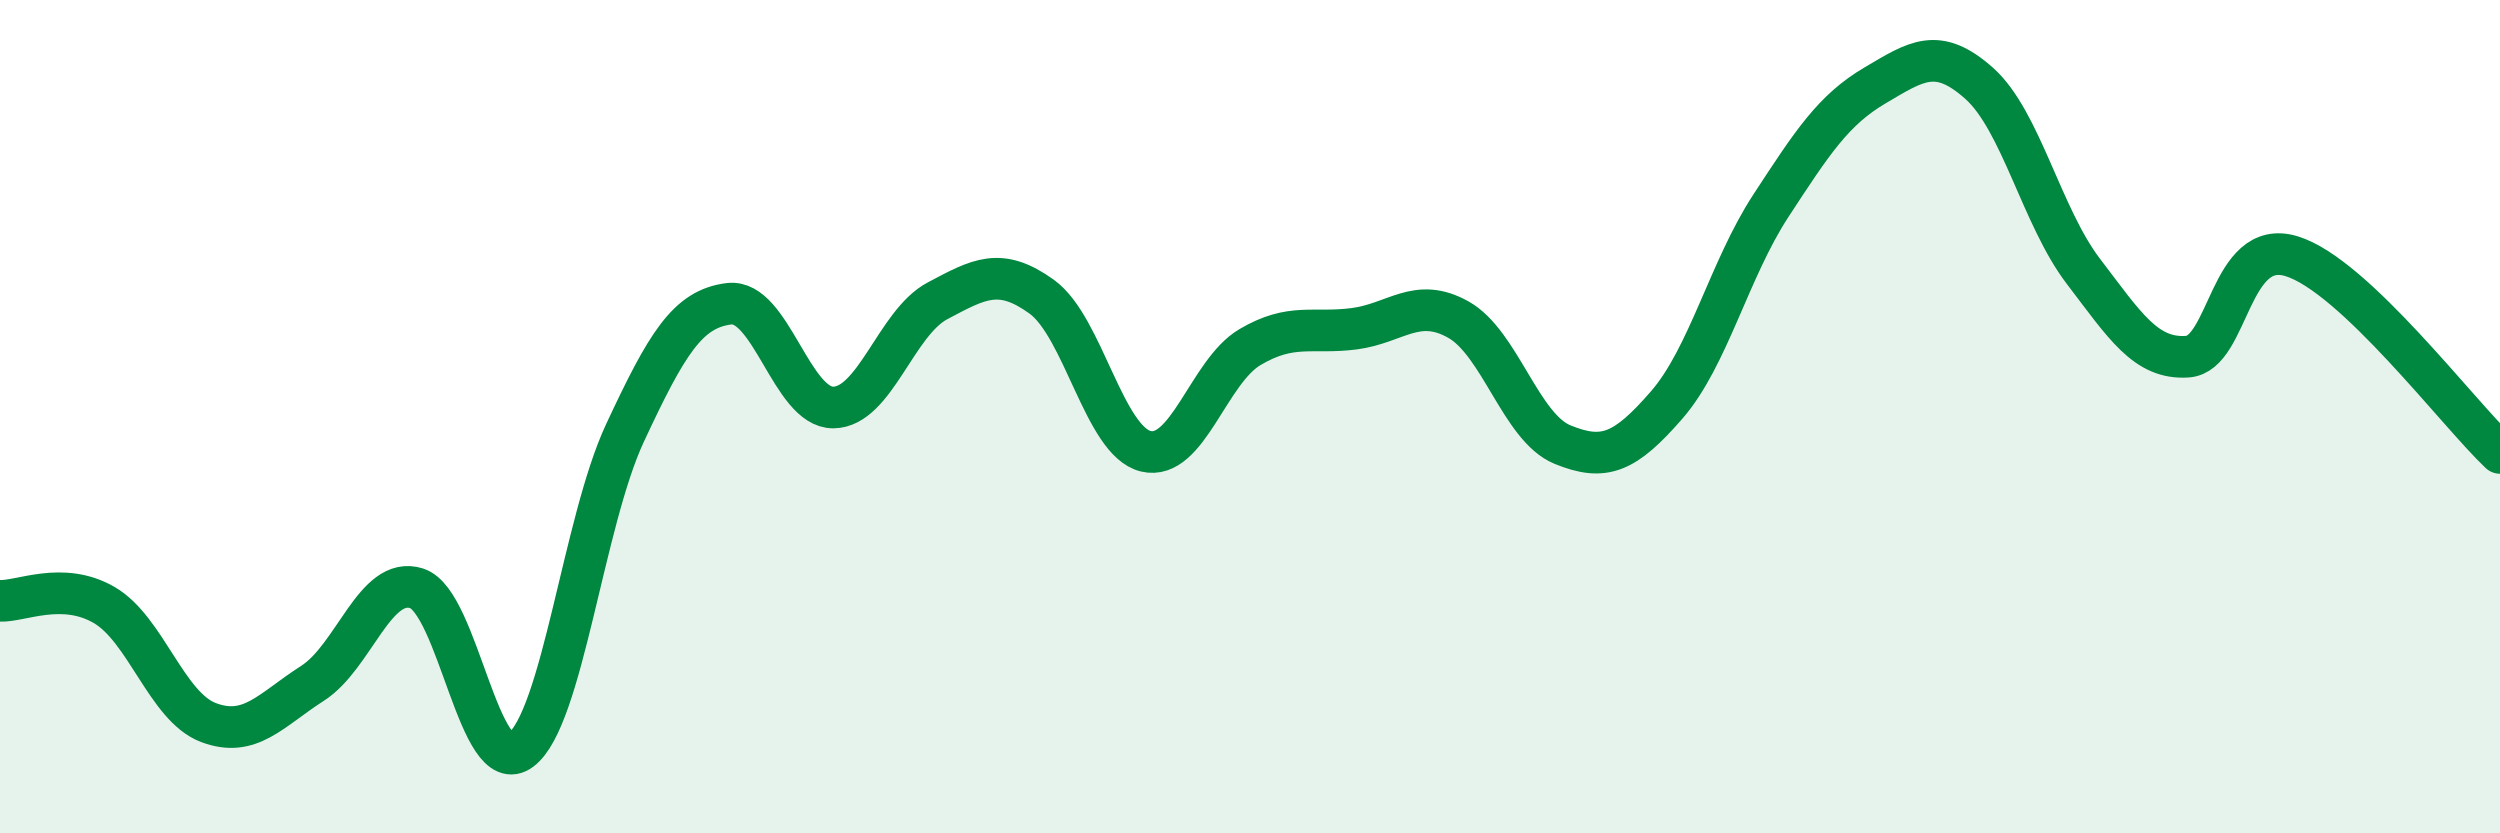
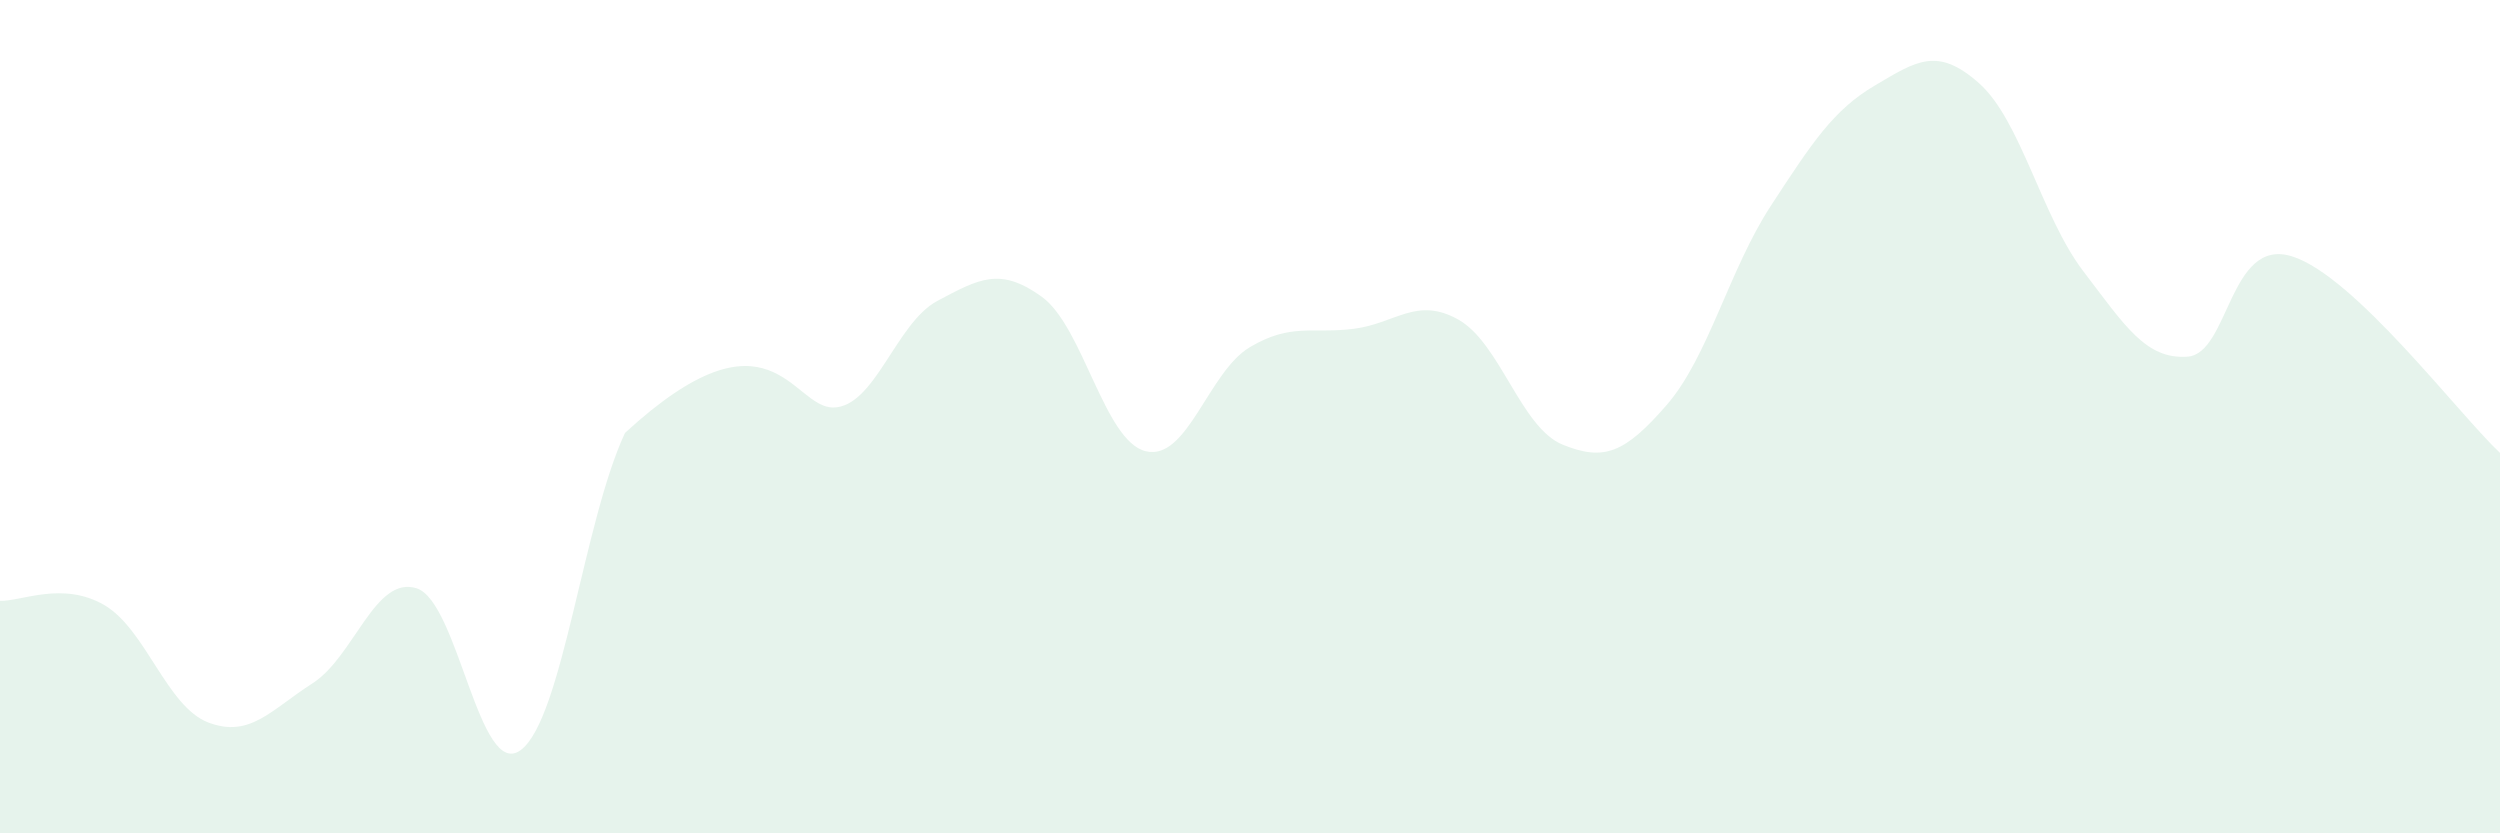
<svg xmlns="http://www.w3.org/2000/svg" width="60" height="20" viewBox="0 0 60 20">
-   <path d="M 0,14.42 C 0.5,14.44 1.5,13.94 2.5,14.52 C 3.5,15.1 4,16.96 5,17.34 C 6,17.72 6.5,17.04 7.5,16.4 C 8.5,15.76 9,13.8 10,14.12 C 11,14.44 11.5,18.75 12.5,18 C 13.5,17.25 14,12.53 15,10.39 C 16,8.25 16.5,7.41 17.5,7.29 C 18.5,7.17 19,9.79 20,9.78 C 21,9.77 21.5,7.75 22.5,7.22 C 23.5,6.69 24,6.4 25,7.12 C 26,7.84 26.5,10.59 27.5,10.83 C 28.5,11.07 29,8.92 30,8.33 C 31,7.74 31.5,8.02 32.5,7.89 C 33.5,7.76 34,7.11 35,7.67 C 36,8.23 36.5,10.26 37.5,10.67 C 38.5,11.08 39,10.87 40,9.72 C 41,8.57 41.5,6.47 42.5,4.94 C 43.5,3.41 44,2.64 45,2.05 C 46,1.46 46.5,1.11 47.5,2 C 48.5,2.89 49,5.2 50,6.51 C 51,7.82 51.5,8.63 52.5,8.56 C 53.5,8.49 53.5,5.69 55,6.15 C 56.5,6.61 59,9.93 60,10.87L60 20L0 20Z" fill="#008740" opacity="0.1" stroke-linecap="round" stroke-linejoin="round" />
-   <path d="M 0,14.42 C 0.5,14.44 1.5,13.94 2.5,14.52 C 3.5,15.1 4,16.96 5,17.34 C 6,17.72 6.5,17.04 7.5,16.4 C 8.5,15.76 9,13.8 10,14.12 C 11,14.44 11.5,18.75 12.5,18 C 13.5,17.25 14,12.53 15,10.39 C 16,8.25 16.5,7.41 17.5,7.29 C 18.5,7.17 19,9.79 20,9.78 C 21,9.77 21.5,7.75 22.5,7.22 C 23.5,6.69 24,6.4 25,7.12 C 26,7.84 26.5,10.59 27.5,10.83 C 28.5,11.07 29,8.92 30,8.33 C 31,7.74 31.5,8.02 32.5,7.89 C 33.5,7.76 34,7.11 35,7.67 C 36,8.23 36.5,10.26 37.5,10.67 C 38.5,11.08 39,10.87 40,9.72 C 41,8.57 41.5,6.47 42.5,4.94 C 43.5,3.41 44,2.64 45,2.05 C 46,1.46 46.5,1.11 47.5,2 C 48.5,2.89 49,5.2 50,6.51 C 51,7.82 51.5,8.63 52.5,8.56 C 53.5,8.49 53.5,5.69 55,6.15 C 56.5,6.61 59,9.93 60,10.87" stroke="#008740" stroke-width="1" fill="none" stroke-linecap="round" stroke-linejoin="round" />
+   <path d="M 0,14.42 C 0.5,14.44 1.5,13.94 2.5,14.52 C 3.5,15.1 4,16.96 5,17.34 C 6,17.72 6.5,17.04 7.5,16.4 C 8.5,15.76 9,13.8 10,14.12 C 11,14.44 11.5,18.75 12.5,18 C 13.5,17.25 14,12.53 15,10.39 C 18.5,7.17 19,9.79 20,9.78 C 21,9.77 21.5,7.75 22.5,7.22 C 23.5,6.69 24,6.4 25,7.12 C 26,7.84 26.5,10.59 27.5,10.83 C 28.5,11.07 29,8.92 30,8.33 C 31,7.74 31.5,8.02 32.5,7.89 C 33.5,7.76 34,7.11 35,7.67 C 36,8.23 36.5,10.26 37.5,10.67 C 38.5,11.08 39,10.87 40,9.72 C 41,8.57 41.5,6.47 42.5,4.94 C 43.5,3.41 44,2.64 45,2.05 C 46,1.46 46.5,1.11 47.5,2 C 48.5,2.89 49,5.2 50,6.51 C 51,7.82 51.5,8.63 52.5,8.56 C 53.5,8.49 53.5,5.69 55,6.15 C 56.5,6.61 59,9.93 60,10.87L60 20L0 20Z" fill="#008740" opacity="0.1" stroke-linecap="round" stroke-linejoin="round" />
</svg>